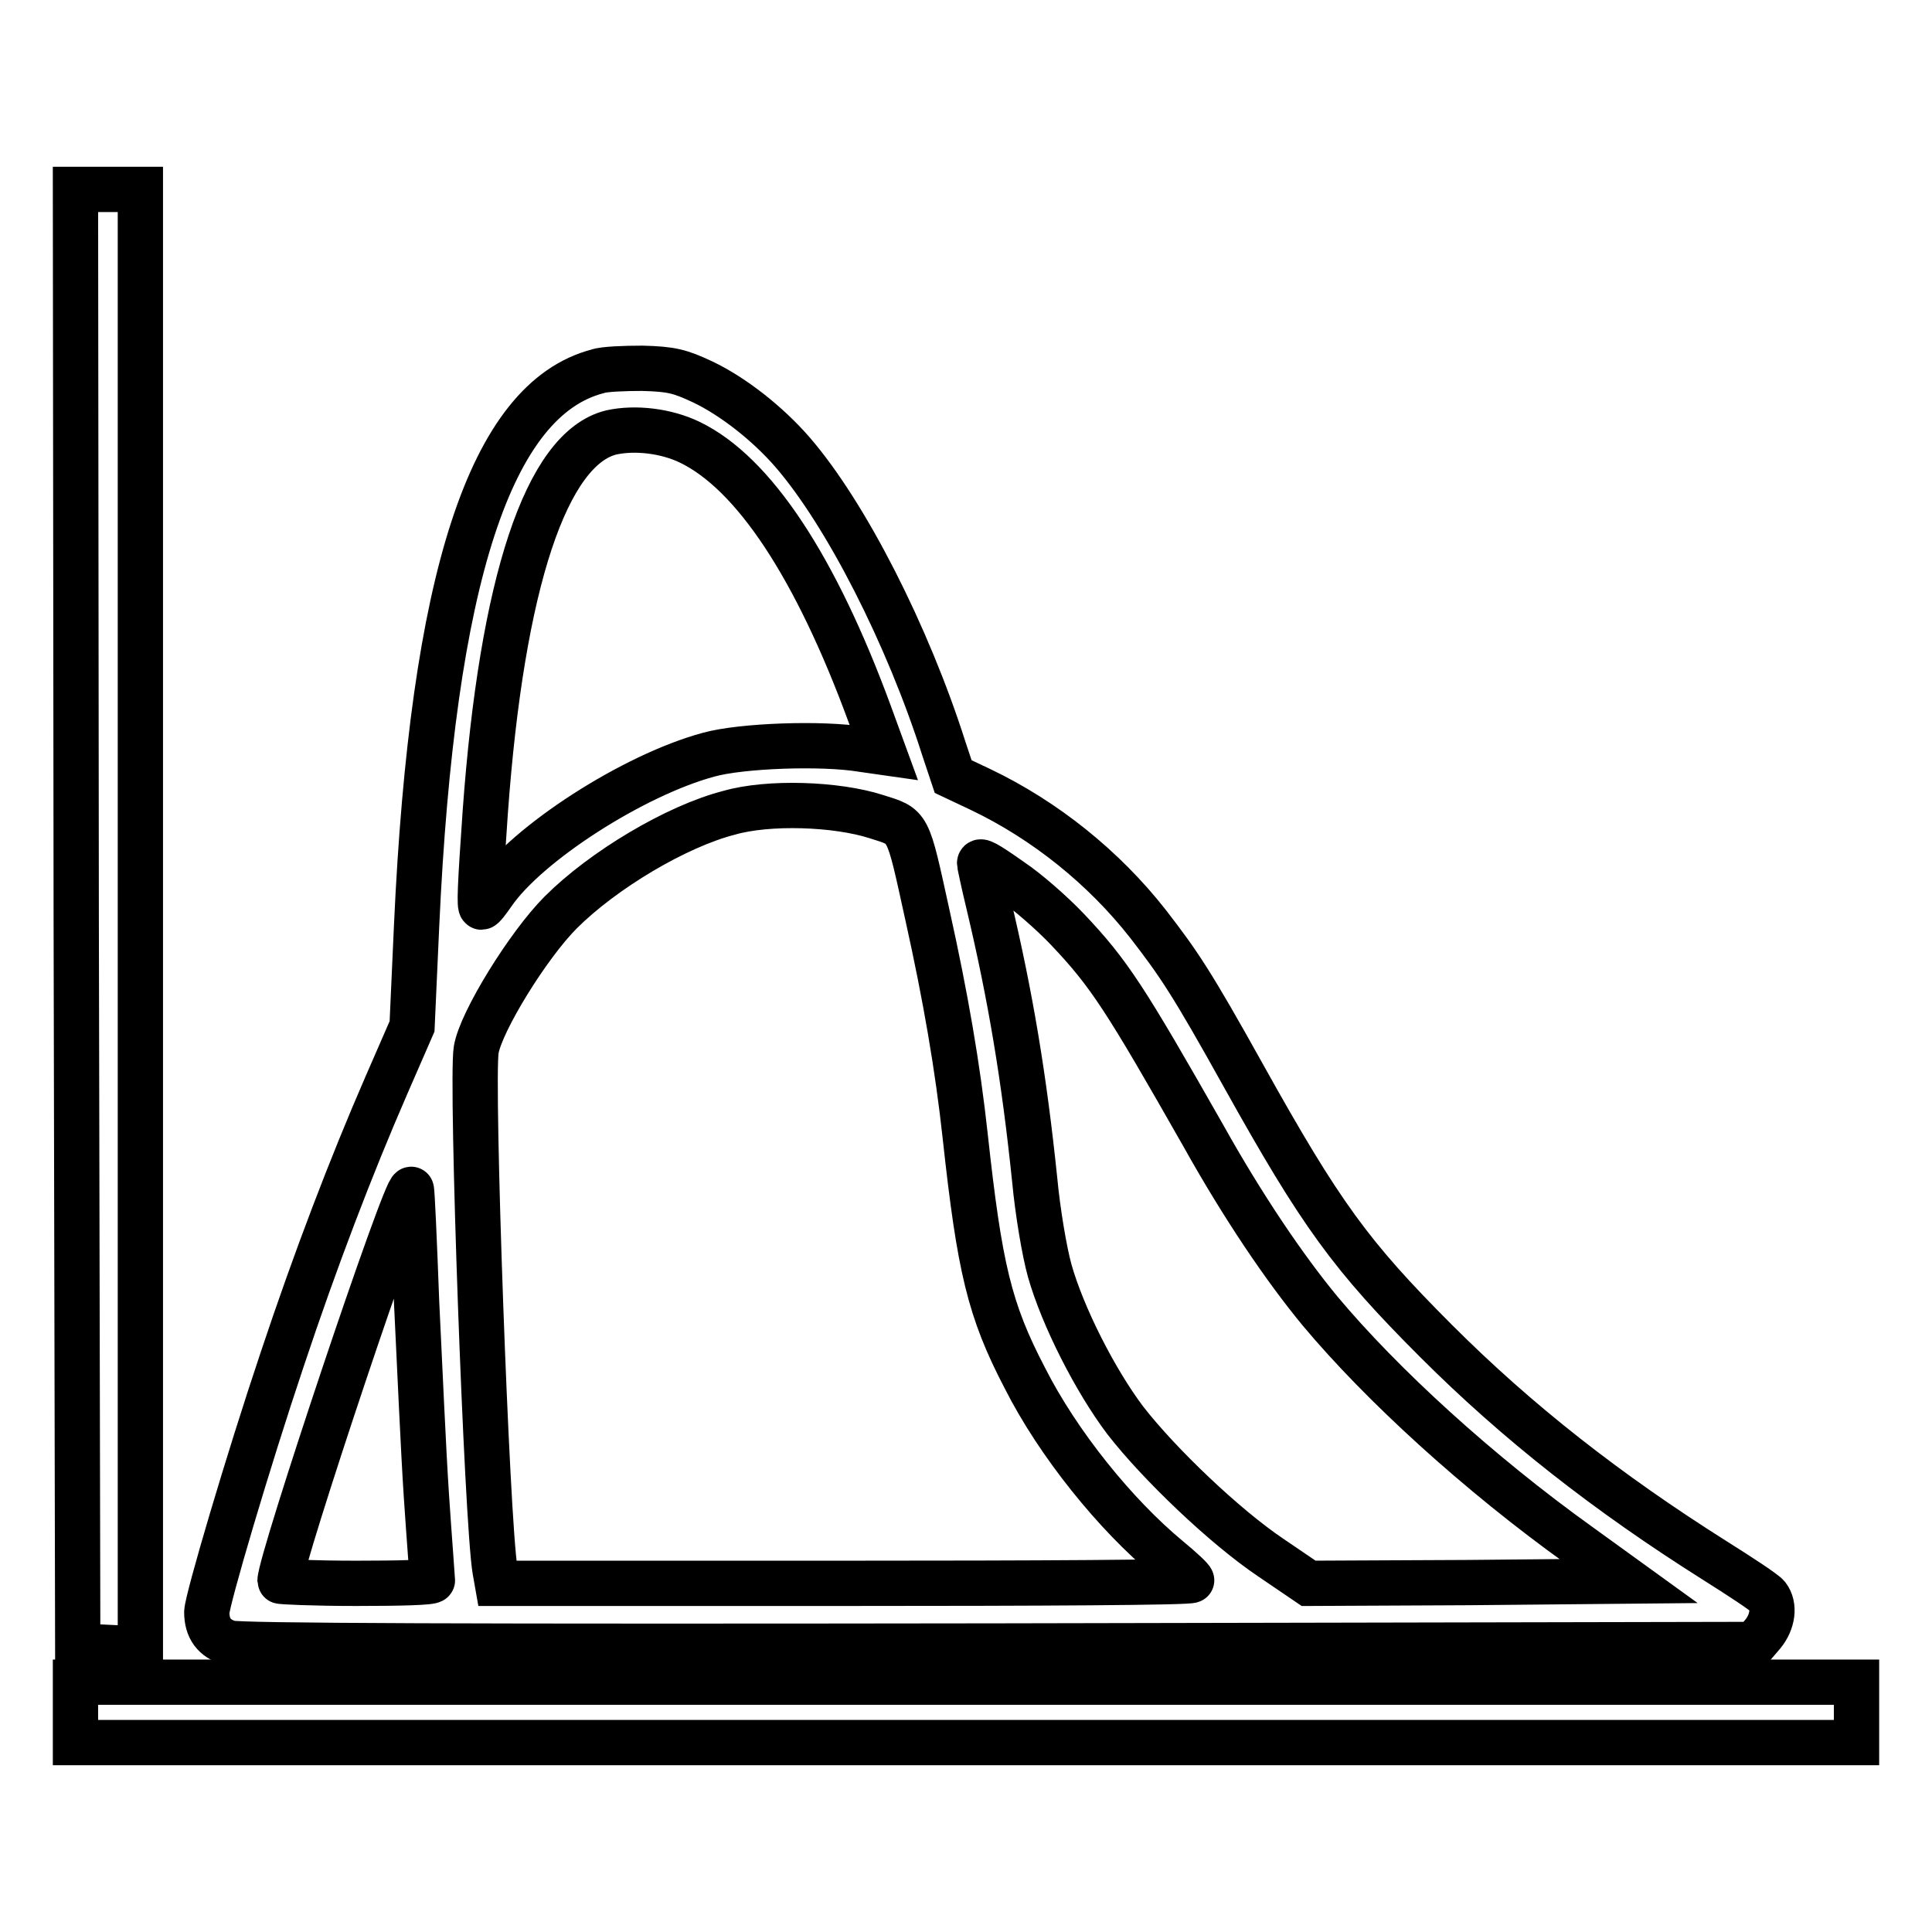
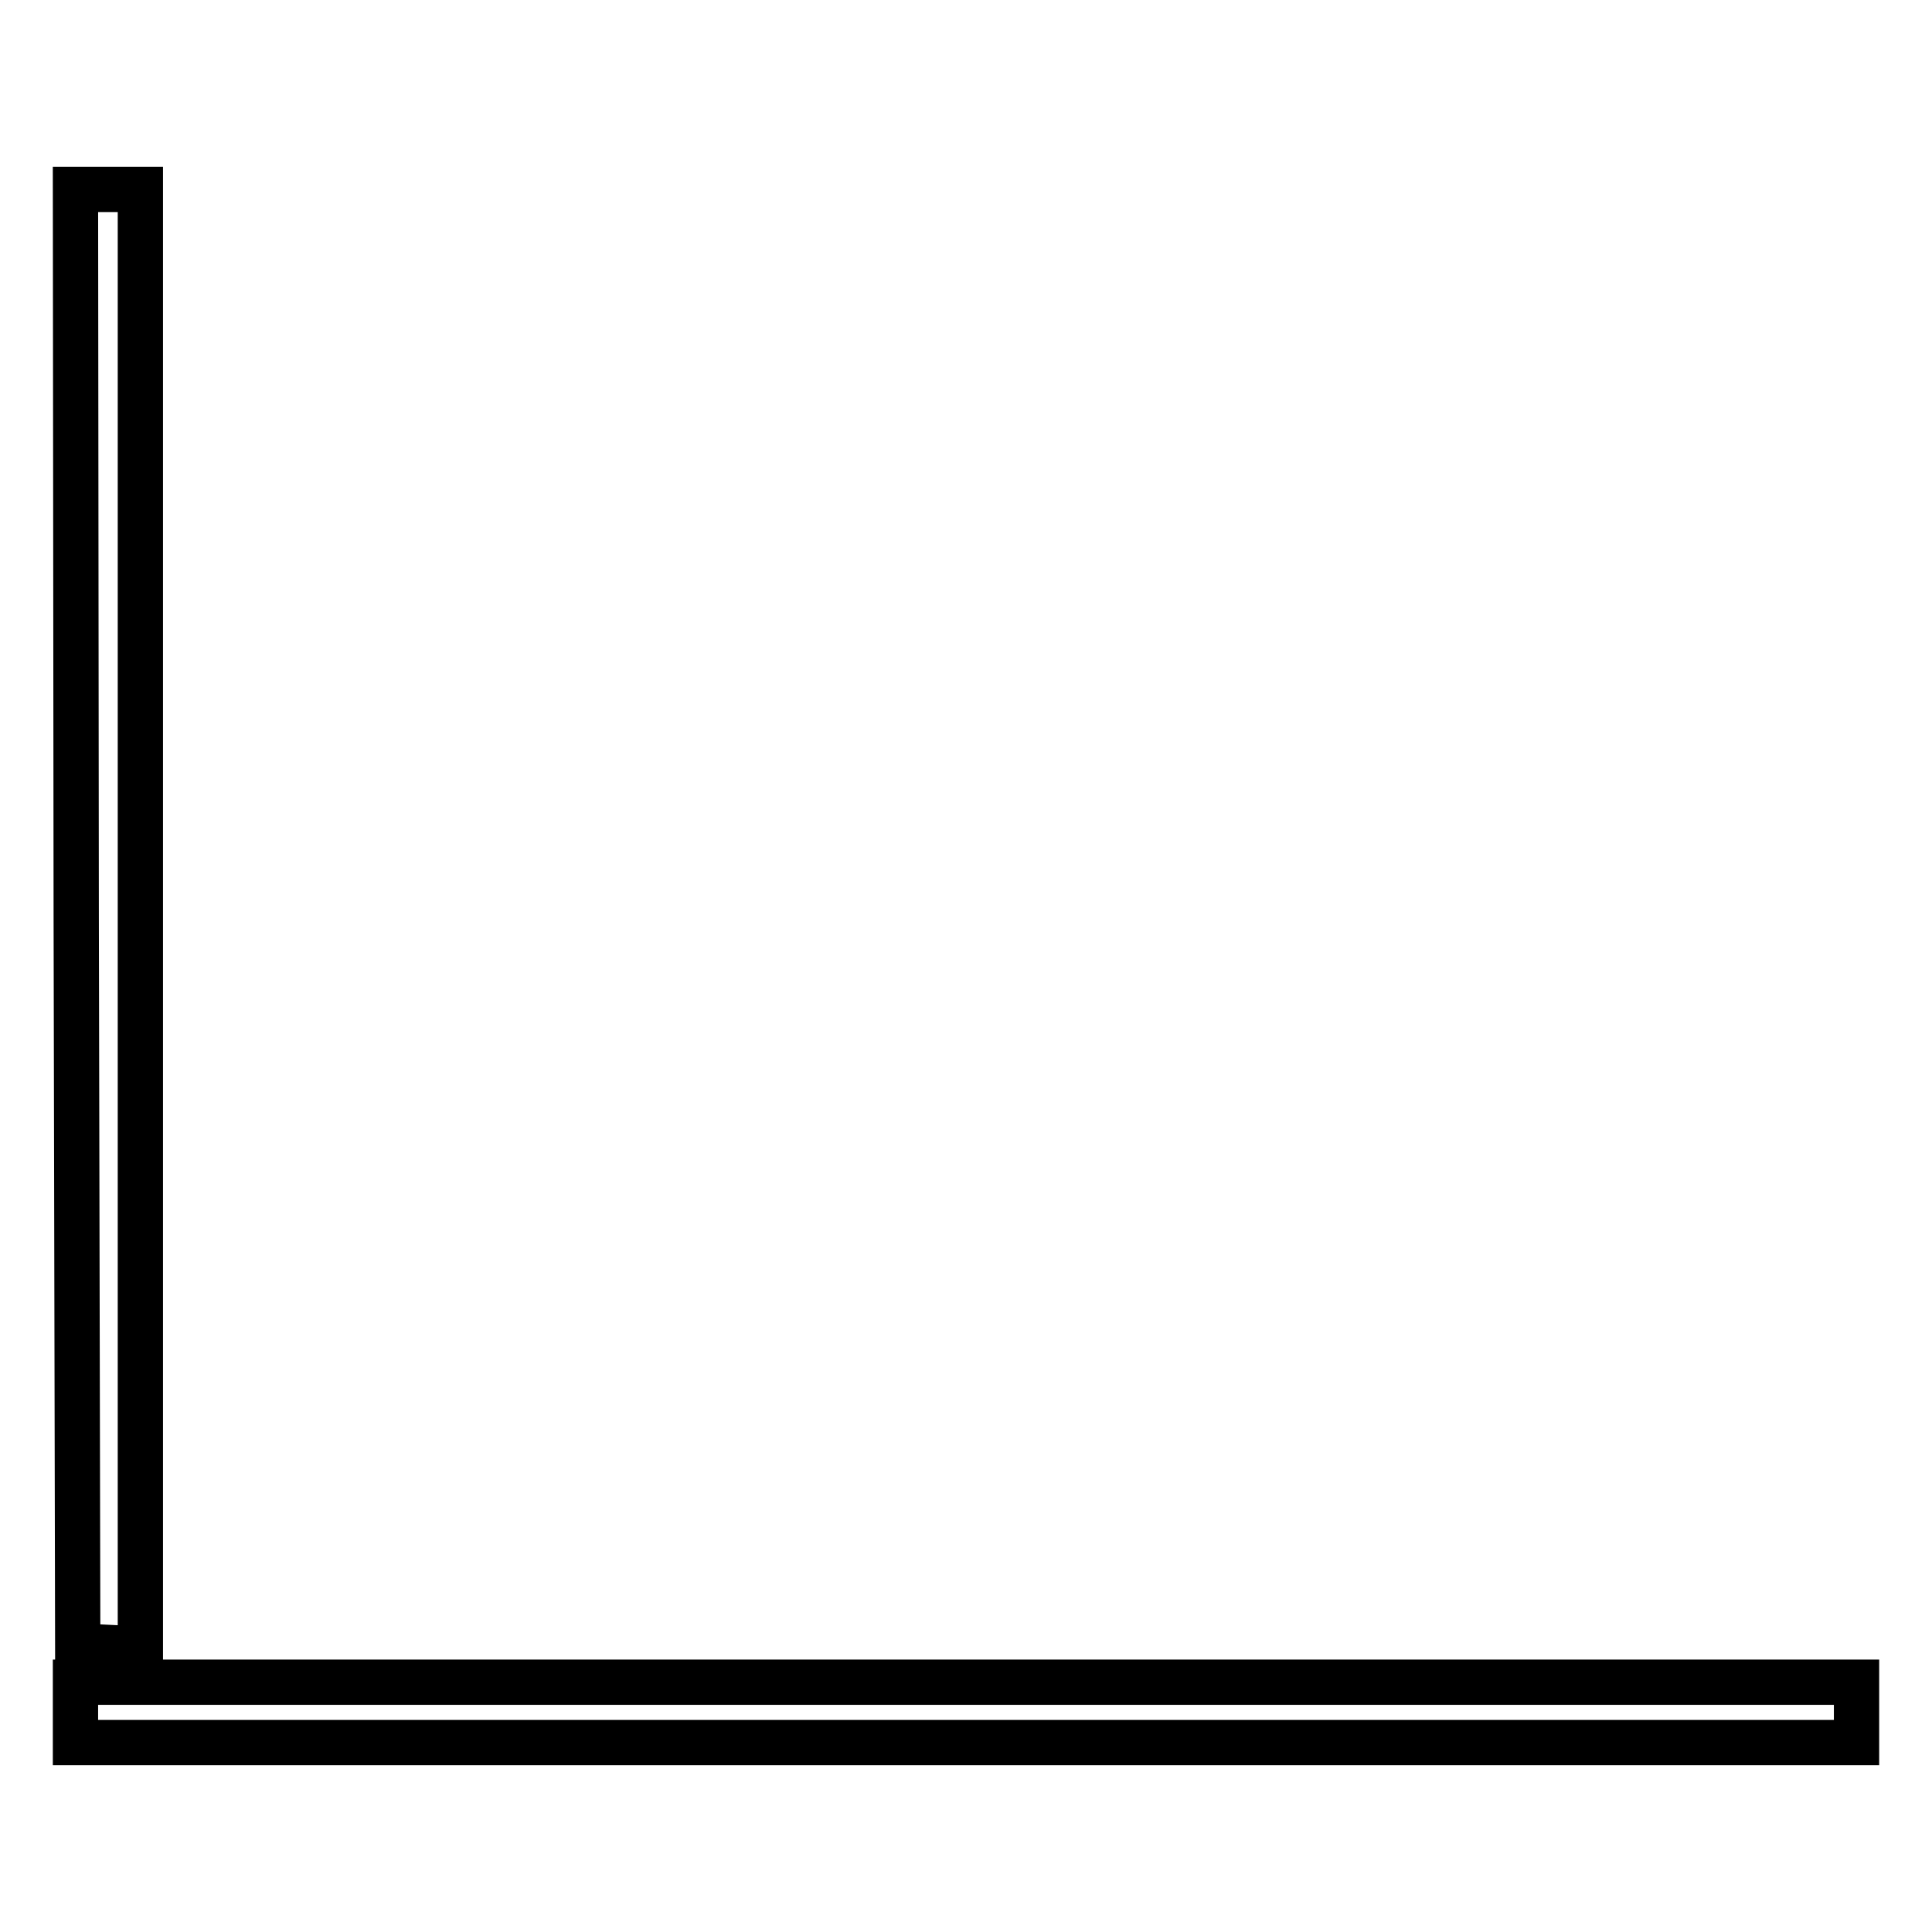
<svg xmlns="http://www.w3.org/2000/svg" version="1.1" x="0px" y="0px" viewBox="0 0 256 256" enable-background="new 0 0 256 256" xml:space="preserve">
  <g>
    <g>
      <g>
        <path stroke-width="6" fill-opacity="0" stroke="#000000" d="M10.1,121.6l0.2,96.5l4.2,0.2l4.1,0.2v-96.7V25.1h-4.3H10L10.1,121.6z" />
-         <path stroke-width="6" fill-opacity="0" stroke="#000000" d="M79.2,49.2c-14.2,3.7-21.9,27.4-24,73.5L54.6,136l-3.4,7.8c-4.7,10.8-9.4,23.1-13.8,36.3c-4.6,13.7-9.9,31.7-10,33.5c0,2.2,1,3.5,3,4.1c1.3,0.4,31.4,0.5,101.9,0.4l100.1-0.2l1.2-1.4c1.3-1.6,1.6-3.7,0.6-5c-0.4-0.5-3.6-2.6-7.1-4.8c-14.1-8.9-26-18.2-36.8-29c-11.3-11.3-15.3-16.8-25.5-35.1c-6.9-12.4-8.6-14.9-12.7-20.2c-5.8-7.4-13.6-13.7-22.2-17.8l-3.6-1.7l-1.2-3.6c-4.8-15.1-13-31.2-20.1-39.4c-3.3-3.8-7.9-7.4-11.9-9.3c-3-1.4-4.1-1.7-8-1.8C82.8,48.8,80,48.9,79.2,49.2z M91.4,58.6c8.5,4.1,16.7,16.6,23.8,35.9l1.9,5.2l-2.8-0.4c-5.4-0.9-16.1-0.5-20.4,0.7c-10,2.7-24.1,11.8-28.6,18.4c-0.7,1-1.3,1.8-1.5,1.8c-0.3,0-0.2-2.6,0.5-12.6c2.2-30.4,8.1-48.2,16.7-50.3C84.2,56.6,88.3,57.1,91.4,58.6z M116.1,108.2c4.4,1.4,4.1,0.8,6.8,13.1c2.4,10.8,4,20.1,5,29.3c1.9,17.4,3.2,23,7.9,32c4.4,8.7,12,18.1,19,23.9c1.7,1.4,3.1,2.7,3.1,2.9c0.1,0.3-20.7,0.4-46,0.4h-46l-0.3-1.7c-1.1-6.4-3.2-64.9-2.5-69c0.6-3.7,6.9-13.9,11.2-18.2c5.6-5.6,15.3-11.4,22.3-13.2C101.8,106.2,110.8,106.5,116.1,108.2z M134,116.7c2.1,1.4,5.4,4.3,7.4,6.4c5.6,5.9,7.7,9.2,18,27.3c5.3,9.5,10.8,17.6,15.5,23.3c8.2,9.8,21,21.5,34.4,31.1l6.5,4.7l-21.2,0.2l-21.2,0.1l-5-3.4c-6.1-4.1-14.8-12.4-19.3-18.2c-4-5.3-8.3-13.8-10-19.8c-0.7-2.5-1.6-7.8-2-12.1c-1.4-13.5-3.2-24.3-6.1-36.5c-0.7-2.9-1.2-5.3-1.2-5.4C129.8,113.9,130.6,114.3,134,116.7z M55.2,172.5c0.4,8.2,0.9,19.7,1.3,25.7s0.8,11,0.8,11.2c0,0.3-4.5,0.4-10.1,0.4c-5.5,0-10.1-0.2-10.1-0.3c0-2.7,16.7-52.6,17.4-51.9C54.6,157.6,54.9,164.4,55.2,172.5z" />
        <path stroke-width="6" fill-opacity="0" stroke="#000000" d="M10,226.9v4h118h118v-4v-4H128H10V226.9z" />
      </g>
    </g>
  </g>
</svg>